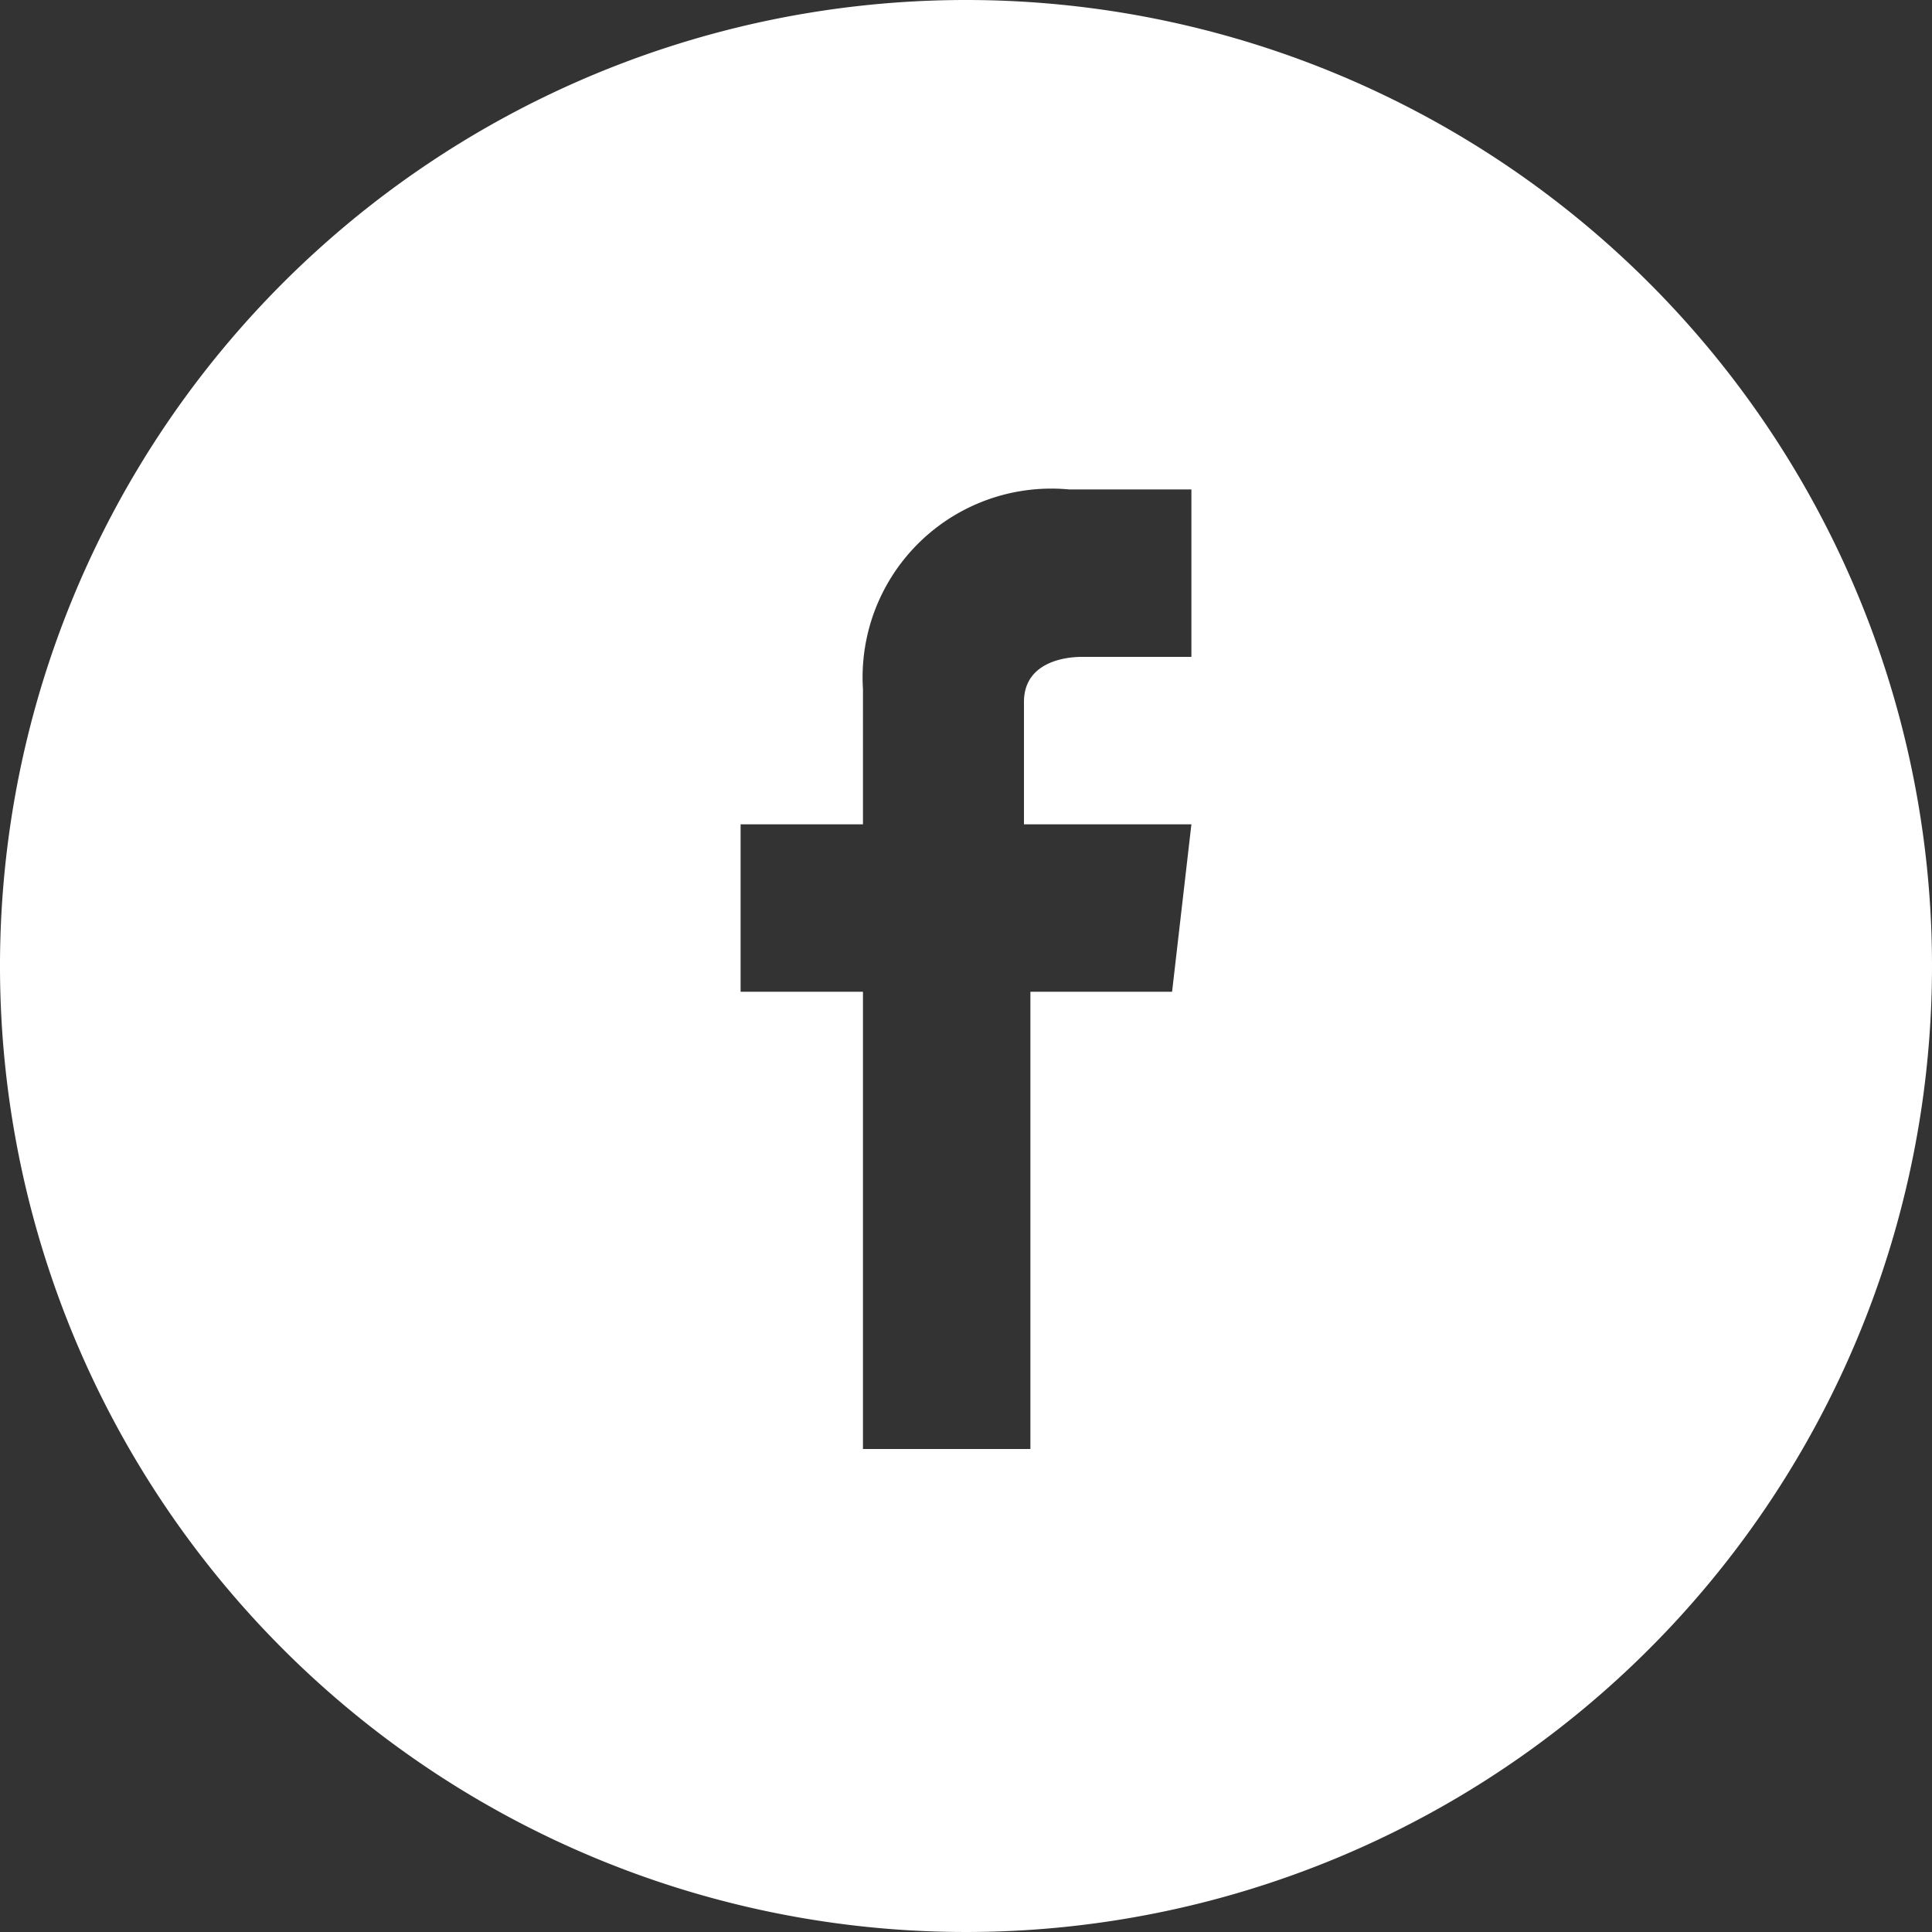
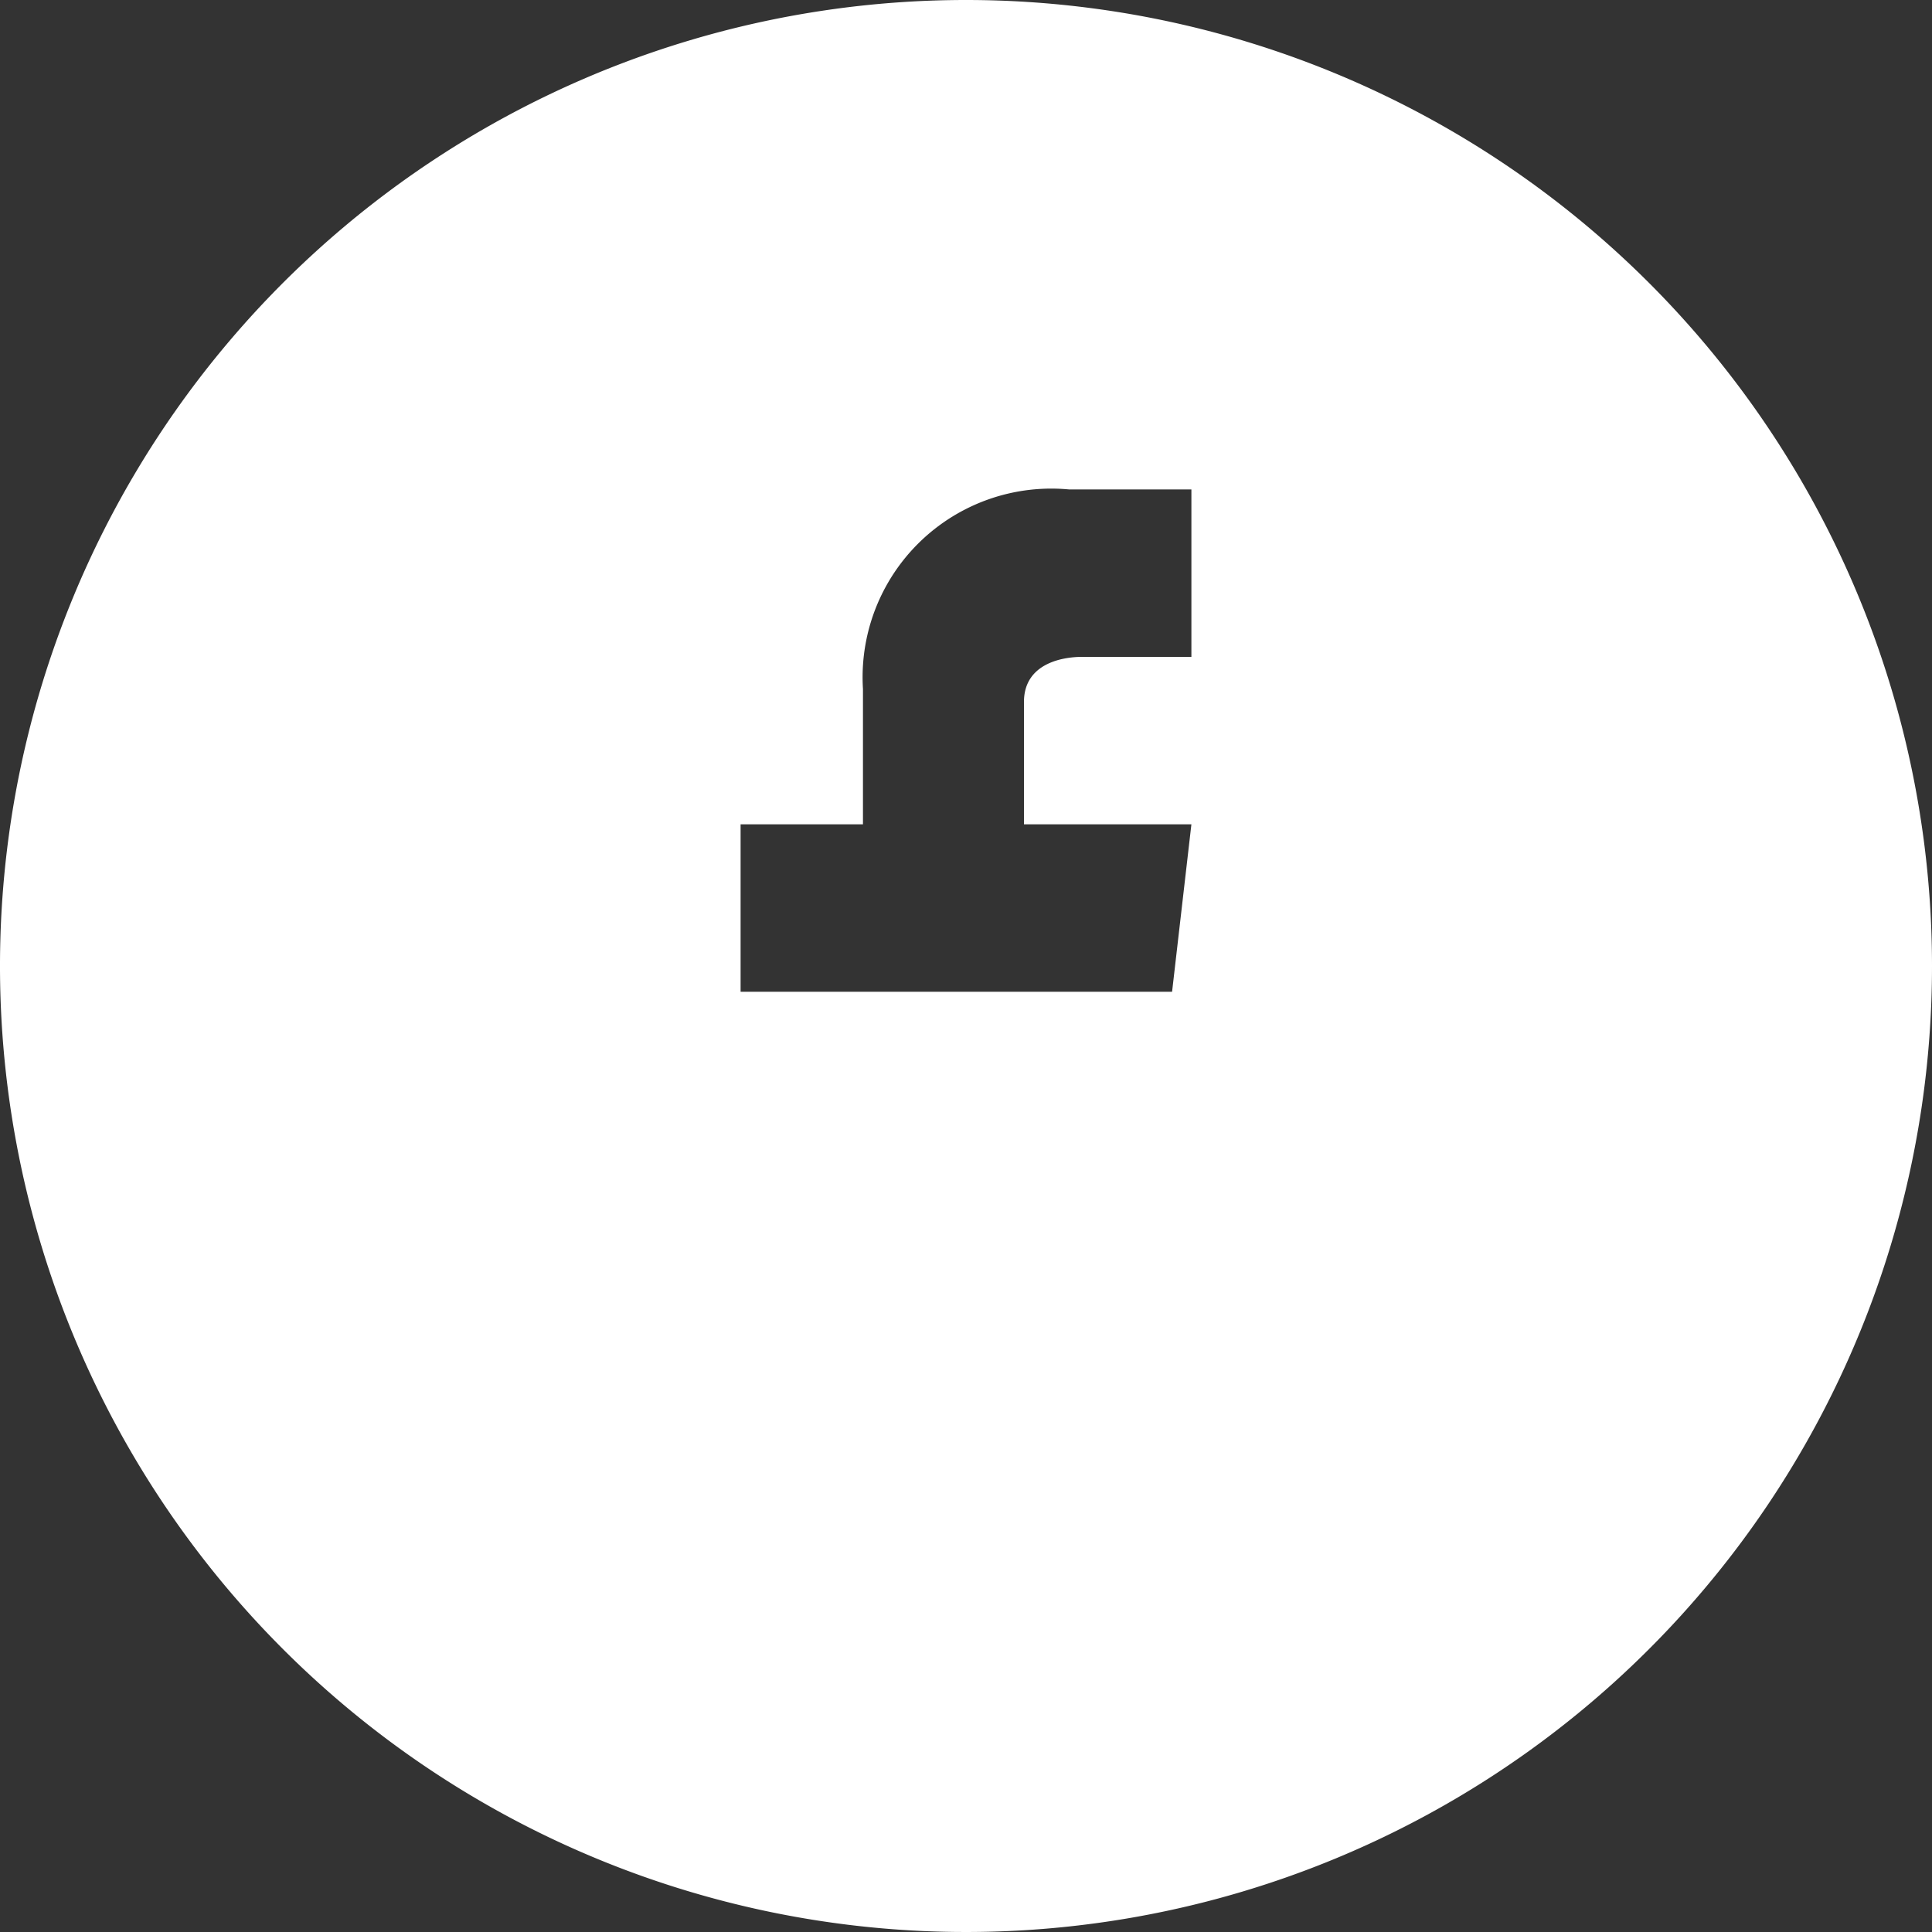
<svg xmlns="http://www.w3.org/2000/svg" viewBox="0 0 30 30">
  <rect x="0" y="0" width="30" height="30" fill="#333333" stroke="none" />
  <defs>
    <style>.a{fill:#fff;}</style>
  </defs>
-   <path class="a" d="M15,0A15,15,0,1,0,30,15,15,15,0,0,0,15,0Zm3.2,15.4H16v7.1H13.4V15.4H11.5V12.8h1.9V10.7a2.93,2.93,0,0,1,3.2-3.1h1.9v2.6H16.8c-.3,0-.9.1-.9.7v1.9h2.6Z" />
+   <path class="a" d="M15,0A15,15,0,1,0,30,15,15,15,0,0,0,15,0Zm3.2,15.4H16v7.1V15.4H11.5V12.8h1.9V10.7a2.93,2.93,0,0,1,3.2-3.1h1.9v2.6H16.8c-.3,0-.9.1-.9.7v1.9h2.6Z" />
</svg>